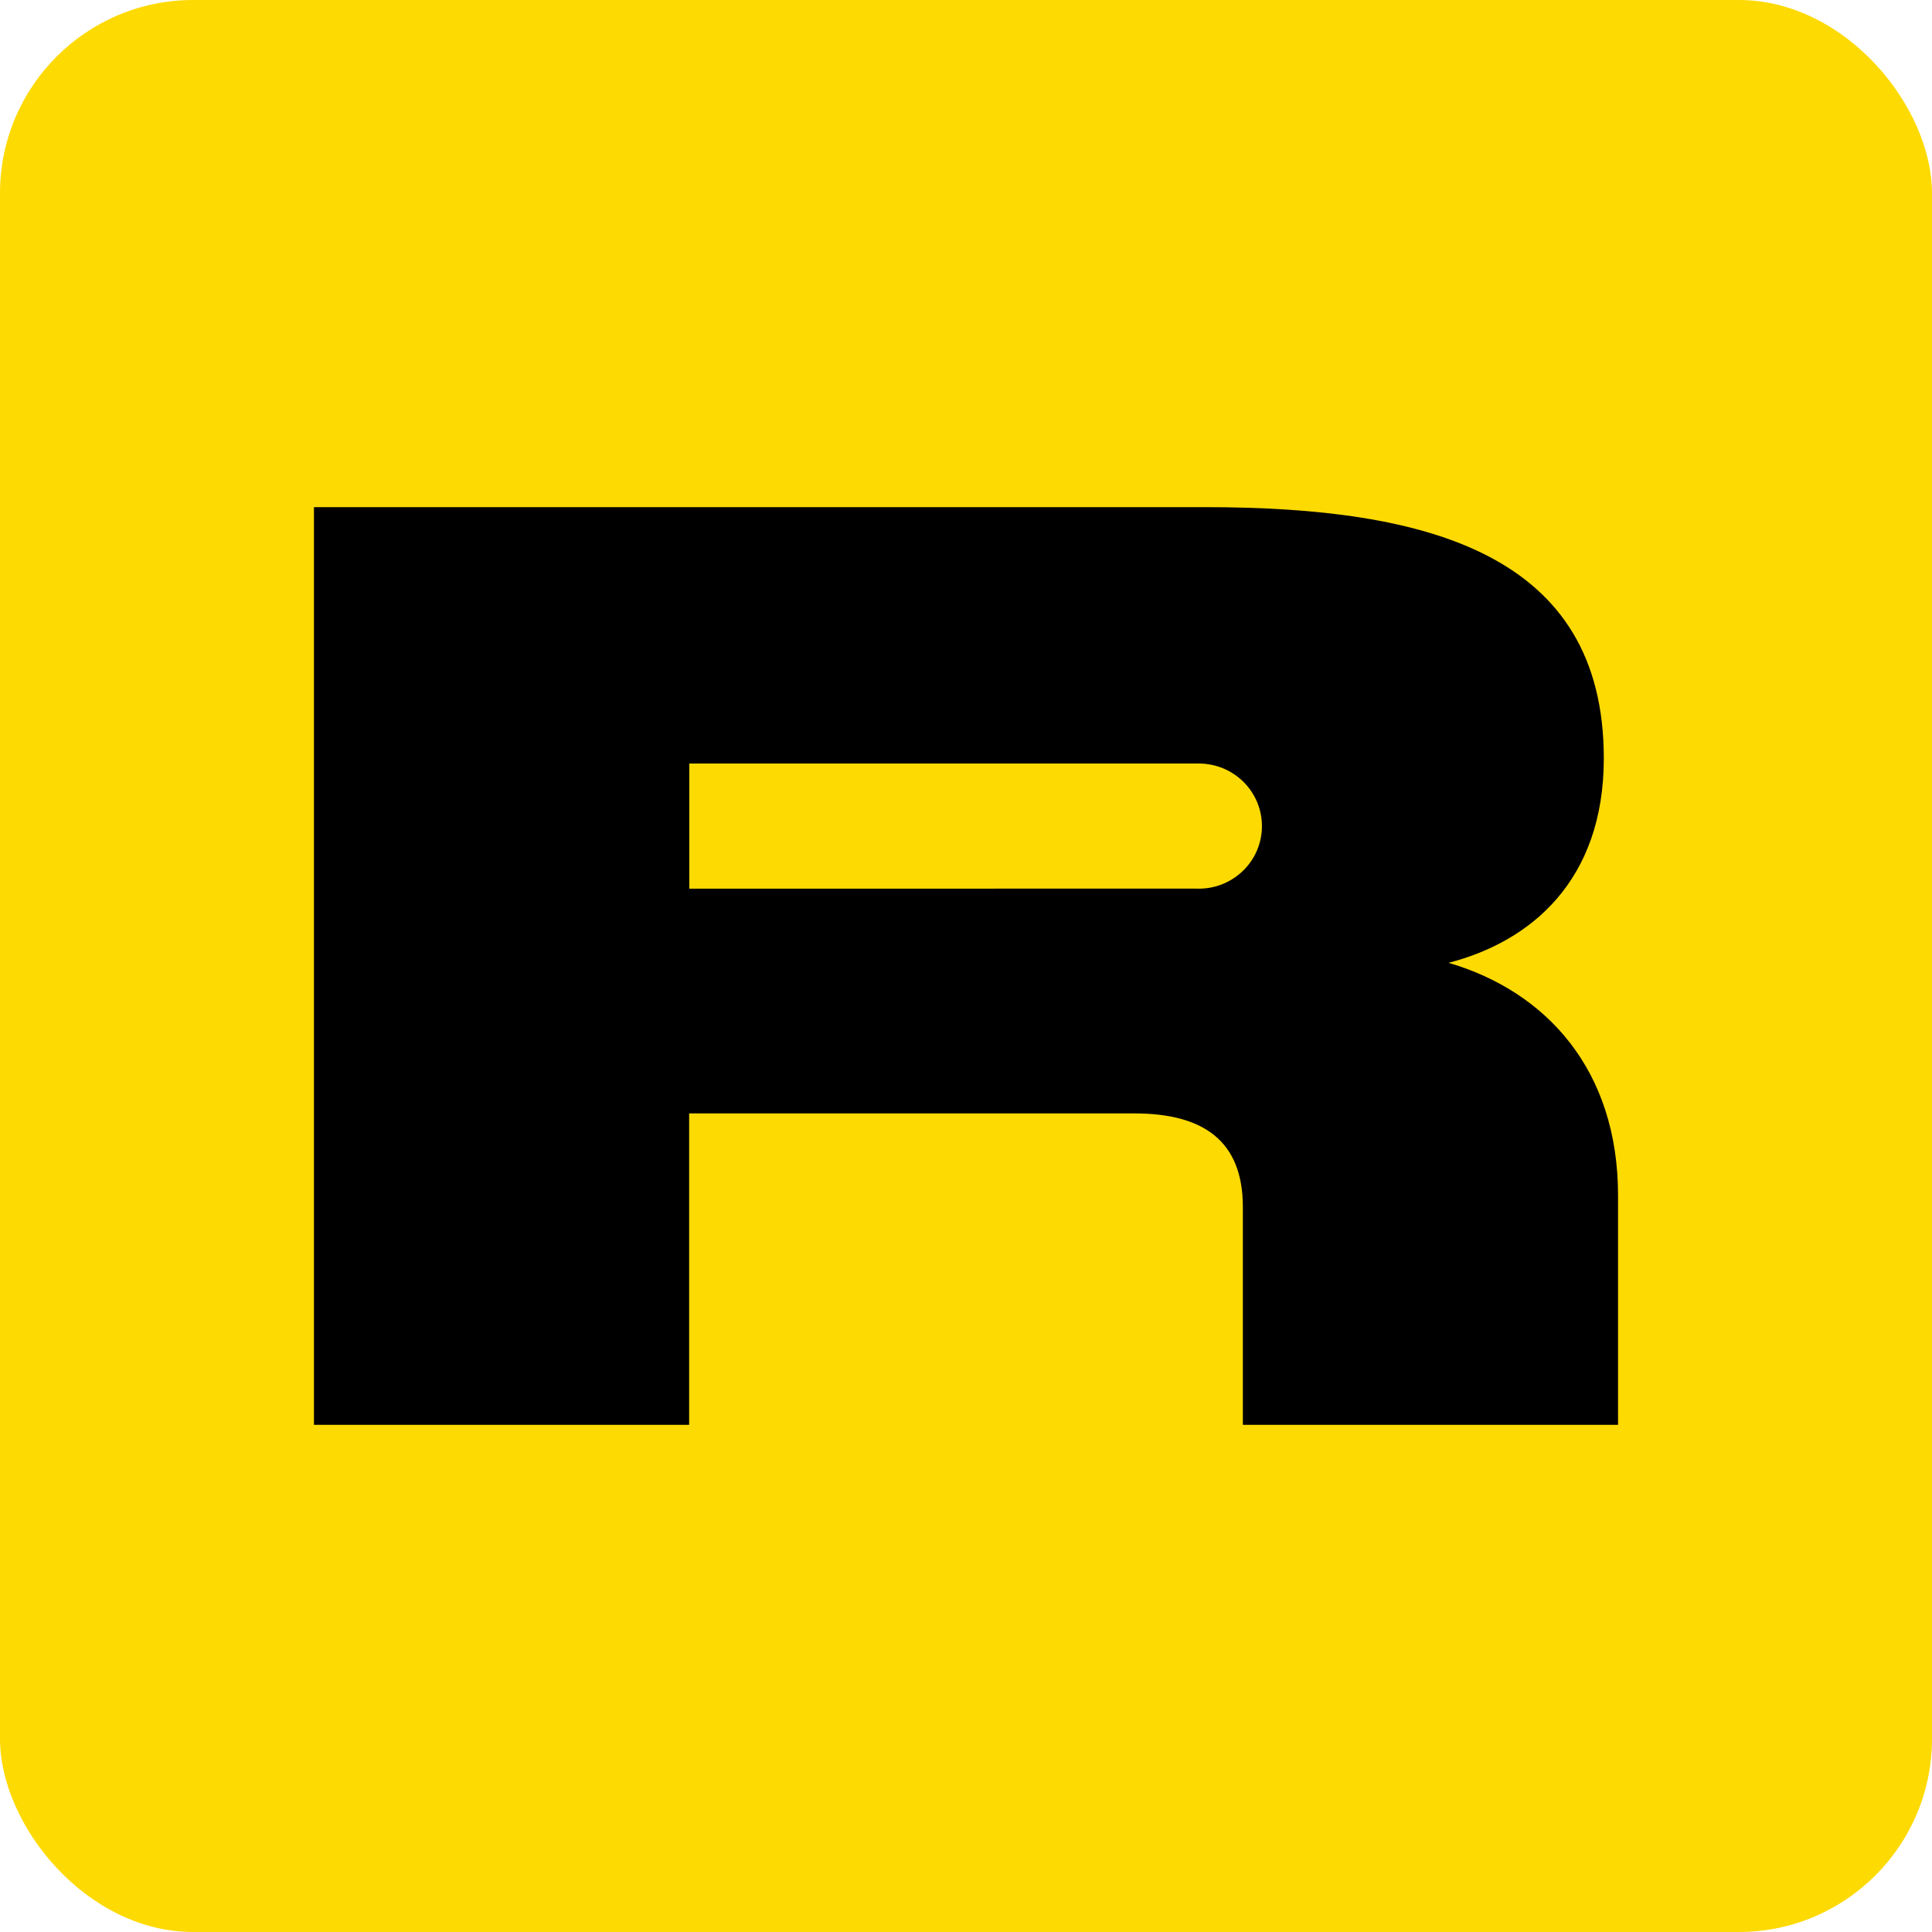
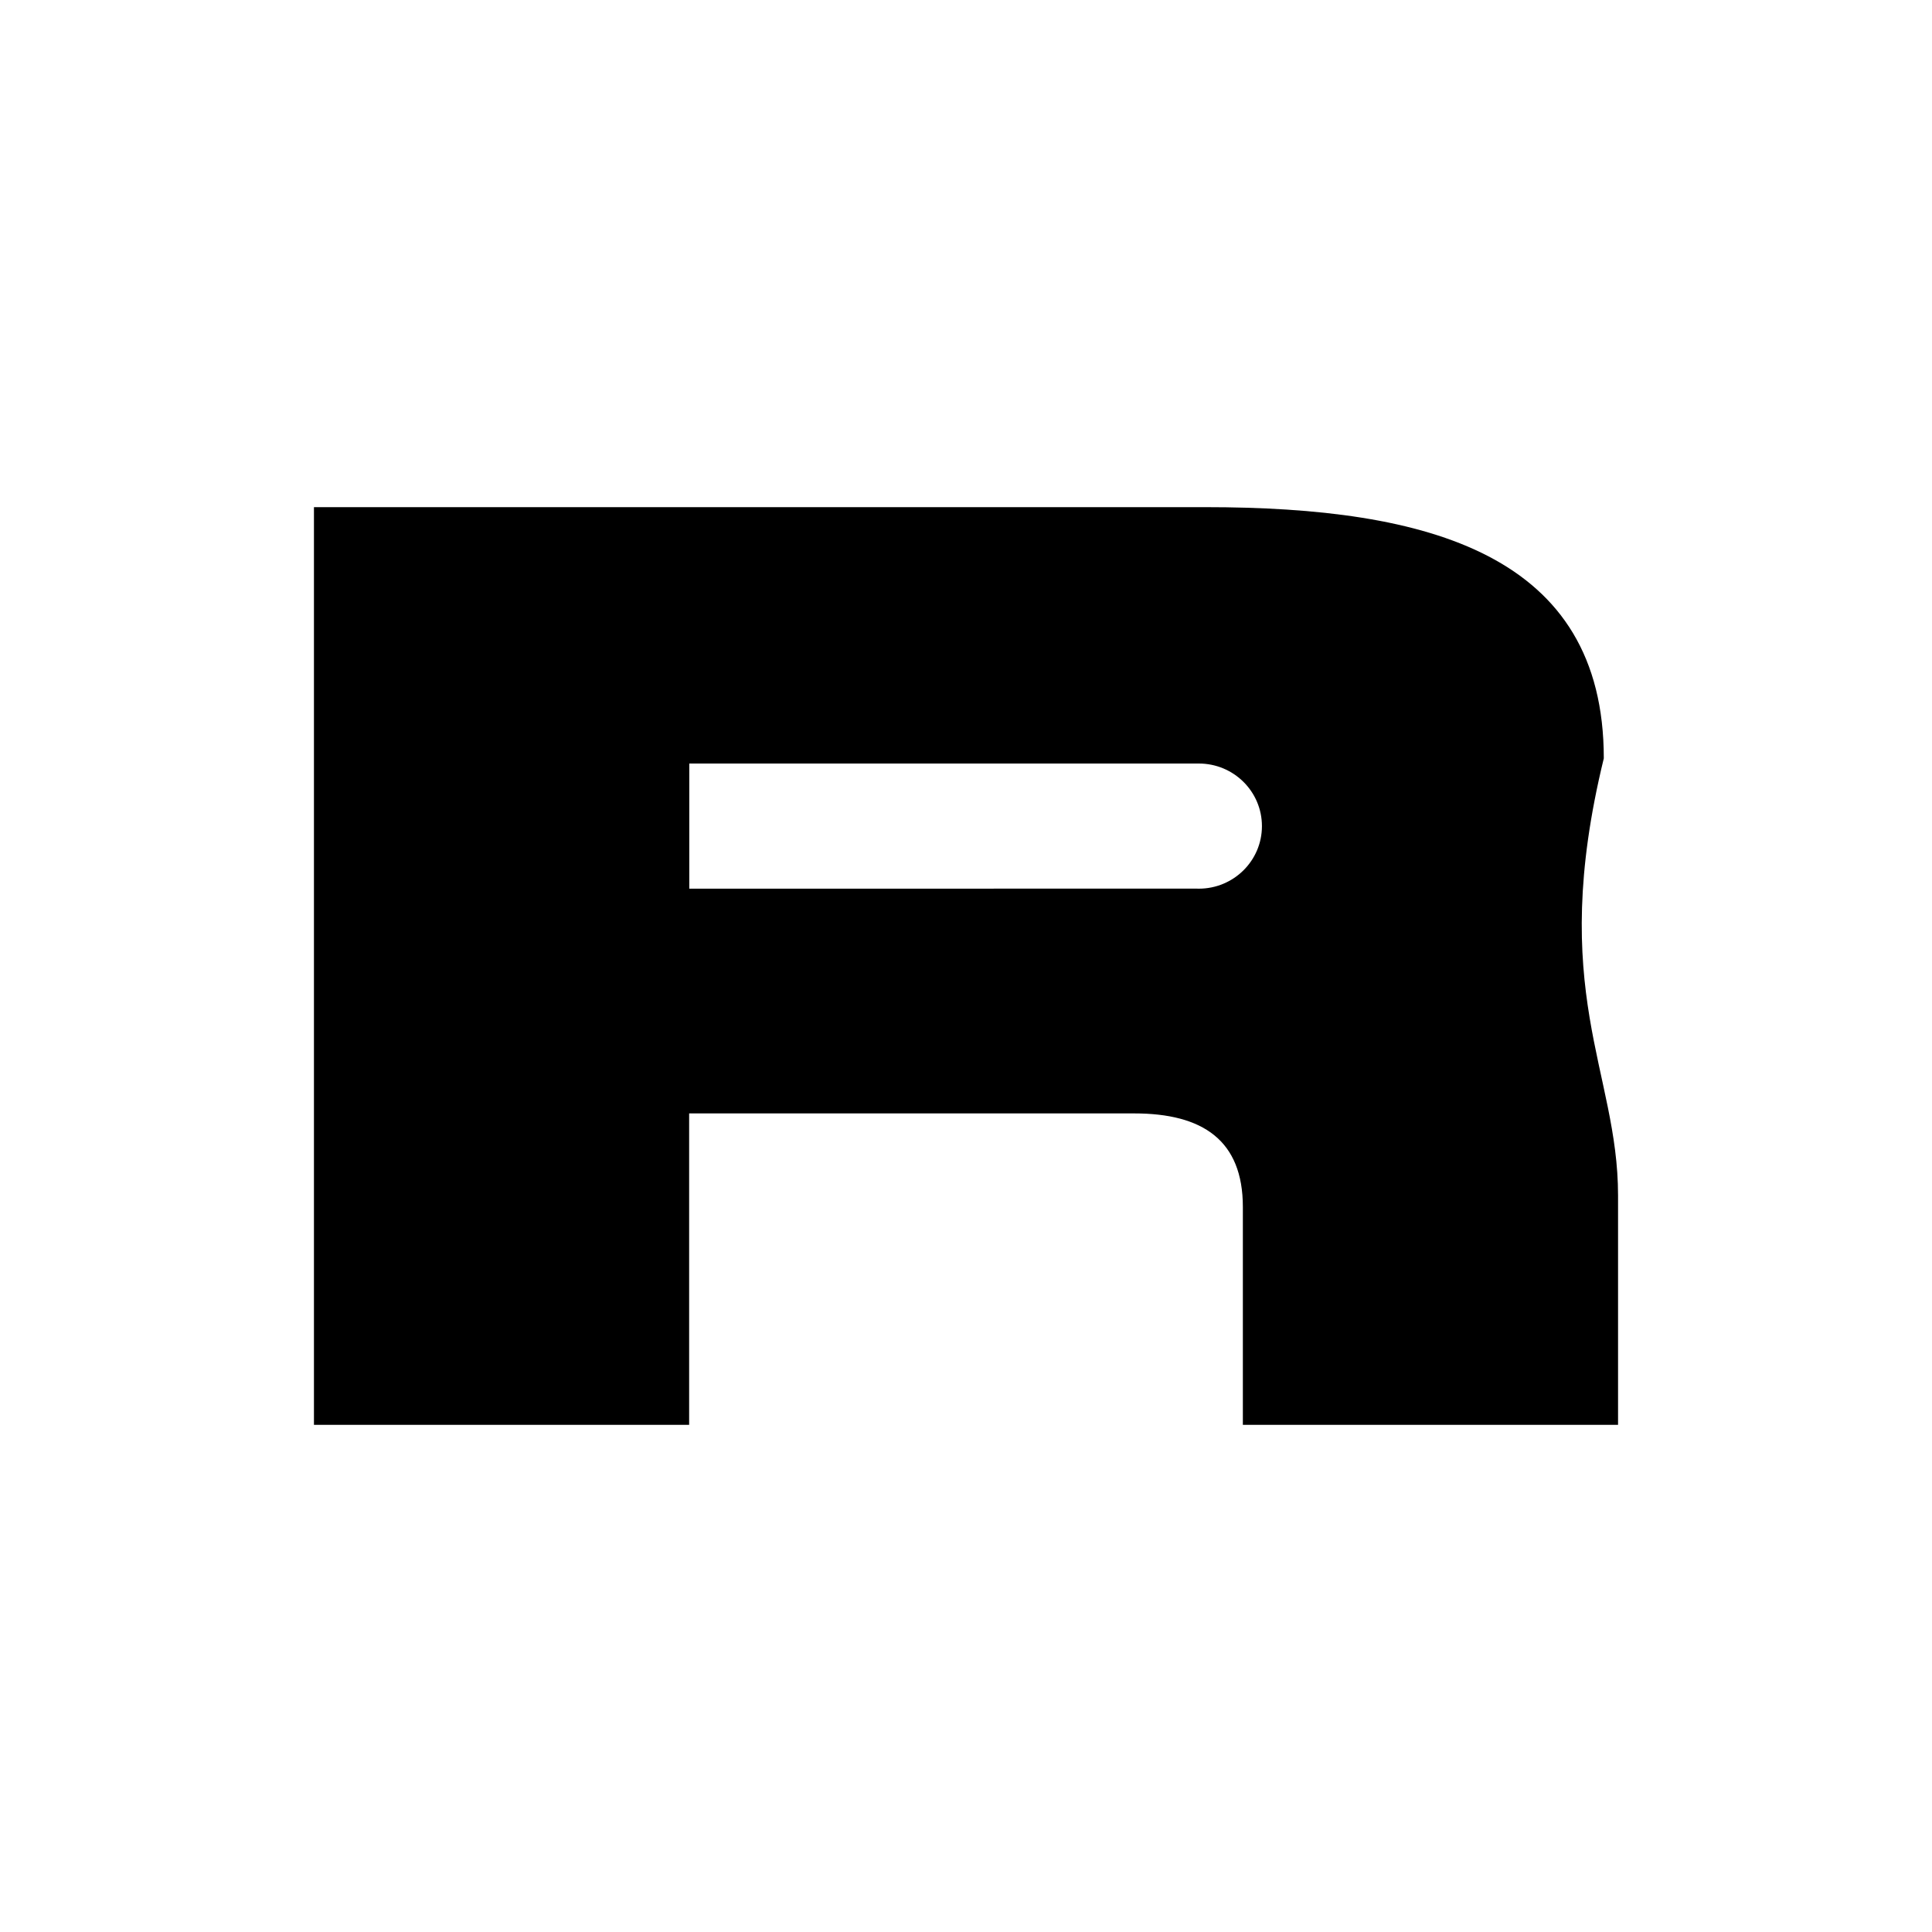
<svg xmlns="http://www.w3.org/2000/svg" width="40" height="40" viewBox="0 0 40 40" fill="none">
-   <rect width="40" height="40" rx="4" fill="#FEDA03" />
-   <path fill-rule="evenodd" clip-rule="evenodd" d="M33.205 15.701C33.205 18.235 31.692 19.496 29.991 19.934C32.027 20.531 33.5 22.163 33.5 24.75V29.5H25.732V24.989C25.732 23.609 24.902 23.052 23.482 23.052H14.268V29.5H6.5V10.5H24.955C29.589 10.5 33.205 11.482 33.205 15.701ZM14.271 15.808H24.773C24.788 15.808 24.804 15.808 24.82 15.808C25.542 15.808 26.127 16.388 26.127 17.104C26.127 17.819 25.542 18.399 24.82 18.399C24.804 18.399 24.788 18.399 24.773 18.398L14.271 18.399V15.808Z" fill="black" />
+   <path fill-rule="evenodd" clip-rule="evenodd" d="M33.205 15.701C32.027 20.531 33.5 22.163 33.5 24.75V29.5H25.732V24.989C25.732 23.609 24.902 23.052 23.482 23.052H14.268V29.5H6.5V10.5H24.955C29.589 10.5 33.205 11.482 33.205 15.701ZM14.271 15.808H24.773C24.788 15.808 24.804 15.808 24.82 15.808C25.542 15.808 26.127 16.388 26.127 17.104C26.127 17.819 25.542 18.399 24.82 18.399C24.804 18.399 24.788 18.399 24.773 18.398L14.271 18.399V15.808Z" fill="black" />
</svg>